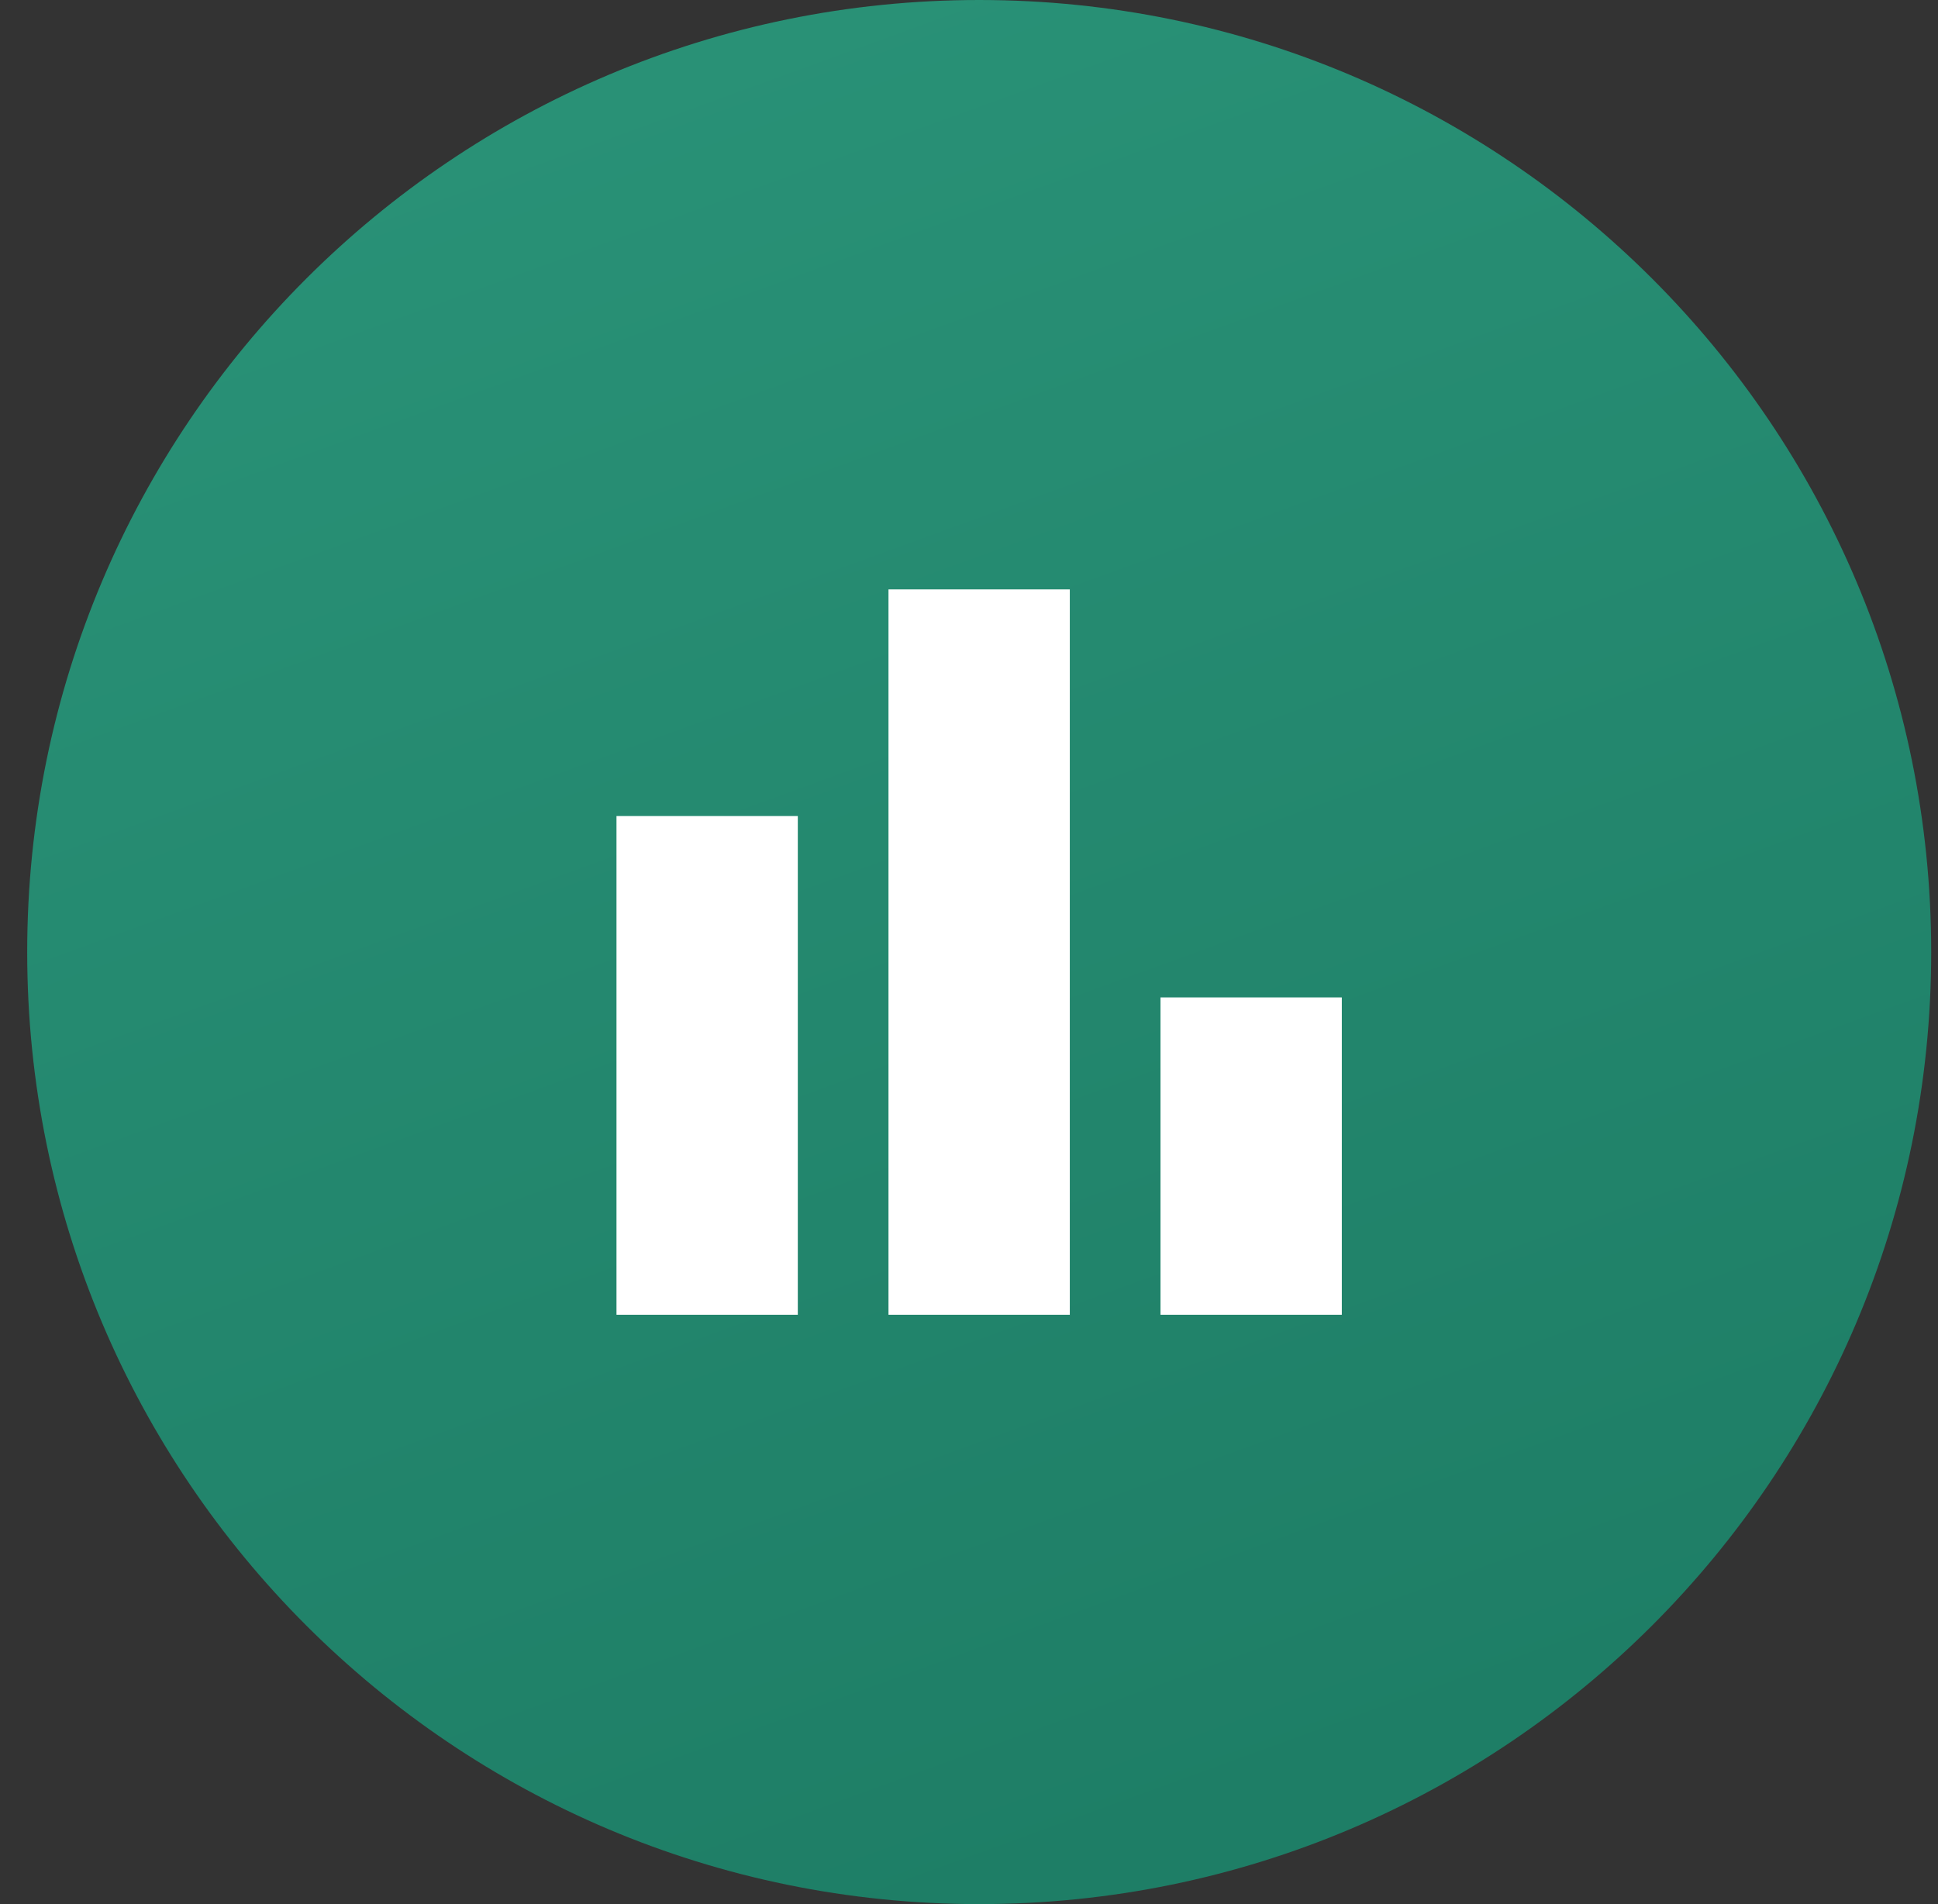
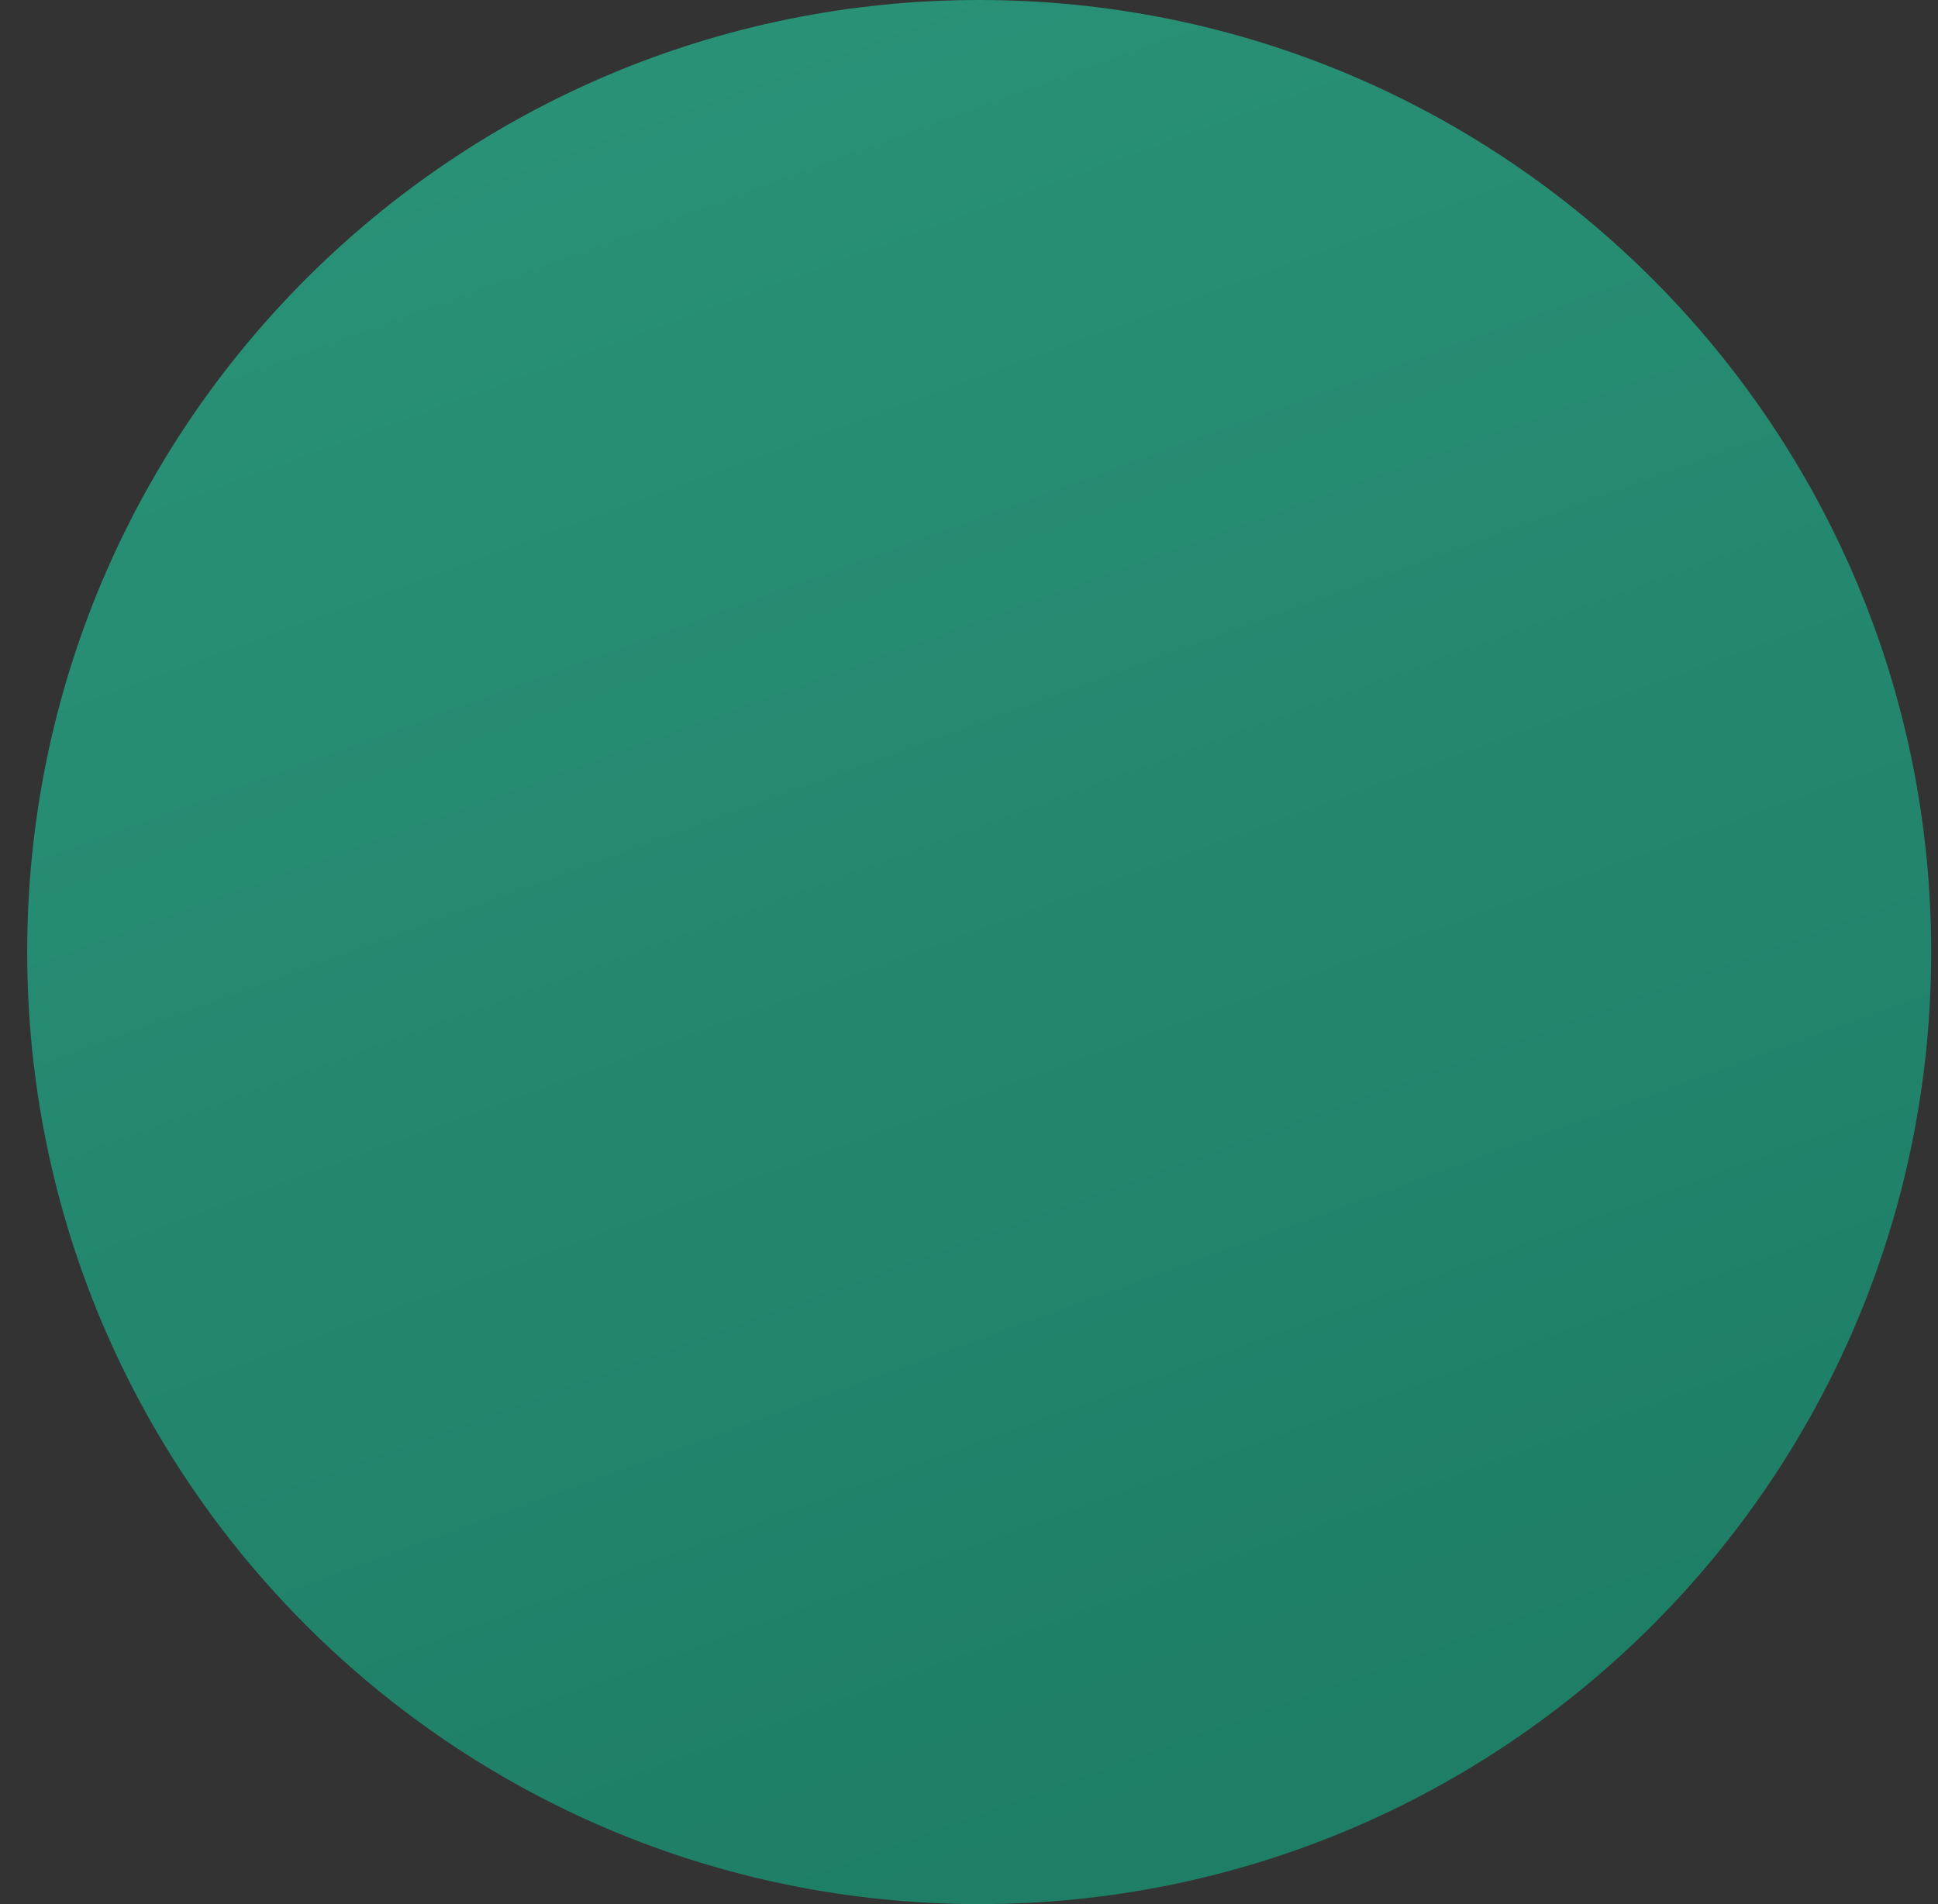
<svg xmlns="http://www.w3.org/2000/svg" width="57" height="56" viewBox="0 0 57 56" fill="none">
  <rect x="0" y="0" width="57" height="56" fill="#333333" stroke="none" />
  <path d="M0.8 28C0.8 12.536 13.336 0 28.8 0C44.264 0 56.8 12.536 56.8 28C56.8 43.464 44.264 56 28.8 56C13.336 56 0.8 43.464 0.8 28Z" fill="url(#paint0_linear_60365_9312)" />
-   <path d="M34.132 38.667V29.334H39.465V38.667H34.132ZM26.132 38.667V17.334H31.465V38.667H26.132ZM18.132 38.667V24H23.465V38.667H18.132Z" fill="white" />
  <defs>
    <linearGradient id="paint0_linear_60365_9312" x1="8.409" y1="5.91047e-07" x2="28.8" y2="56" gradientUnits="userSpaceOnUse">
      <stop stop-color="#2A9378" />
      <stop offset="1" stop-color="#1E7E66" />
    </linearGradient>
  </defs>
</svg>